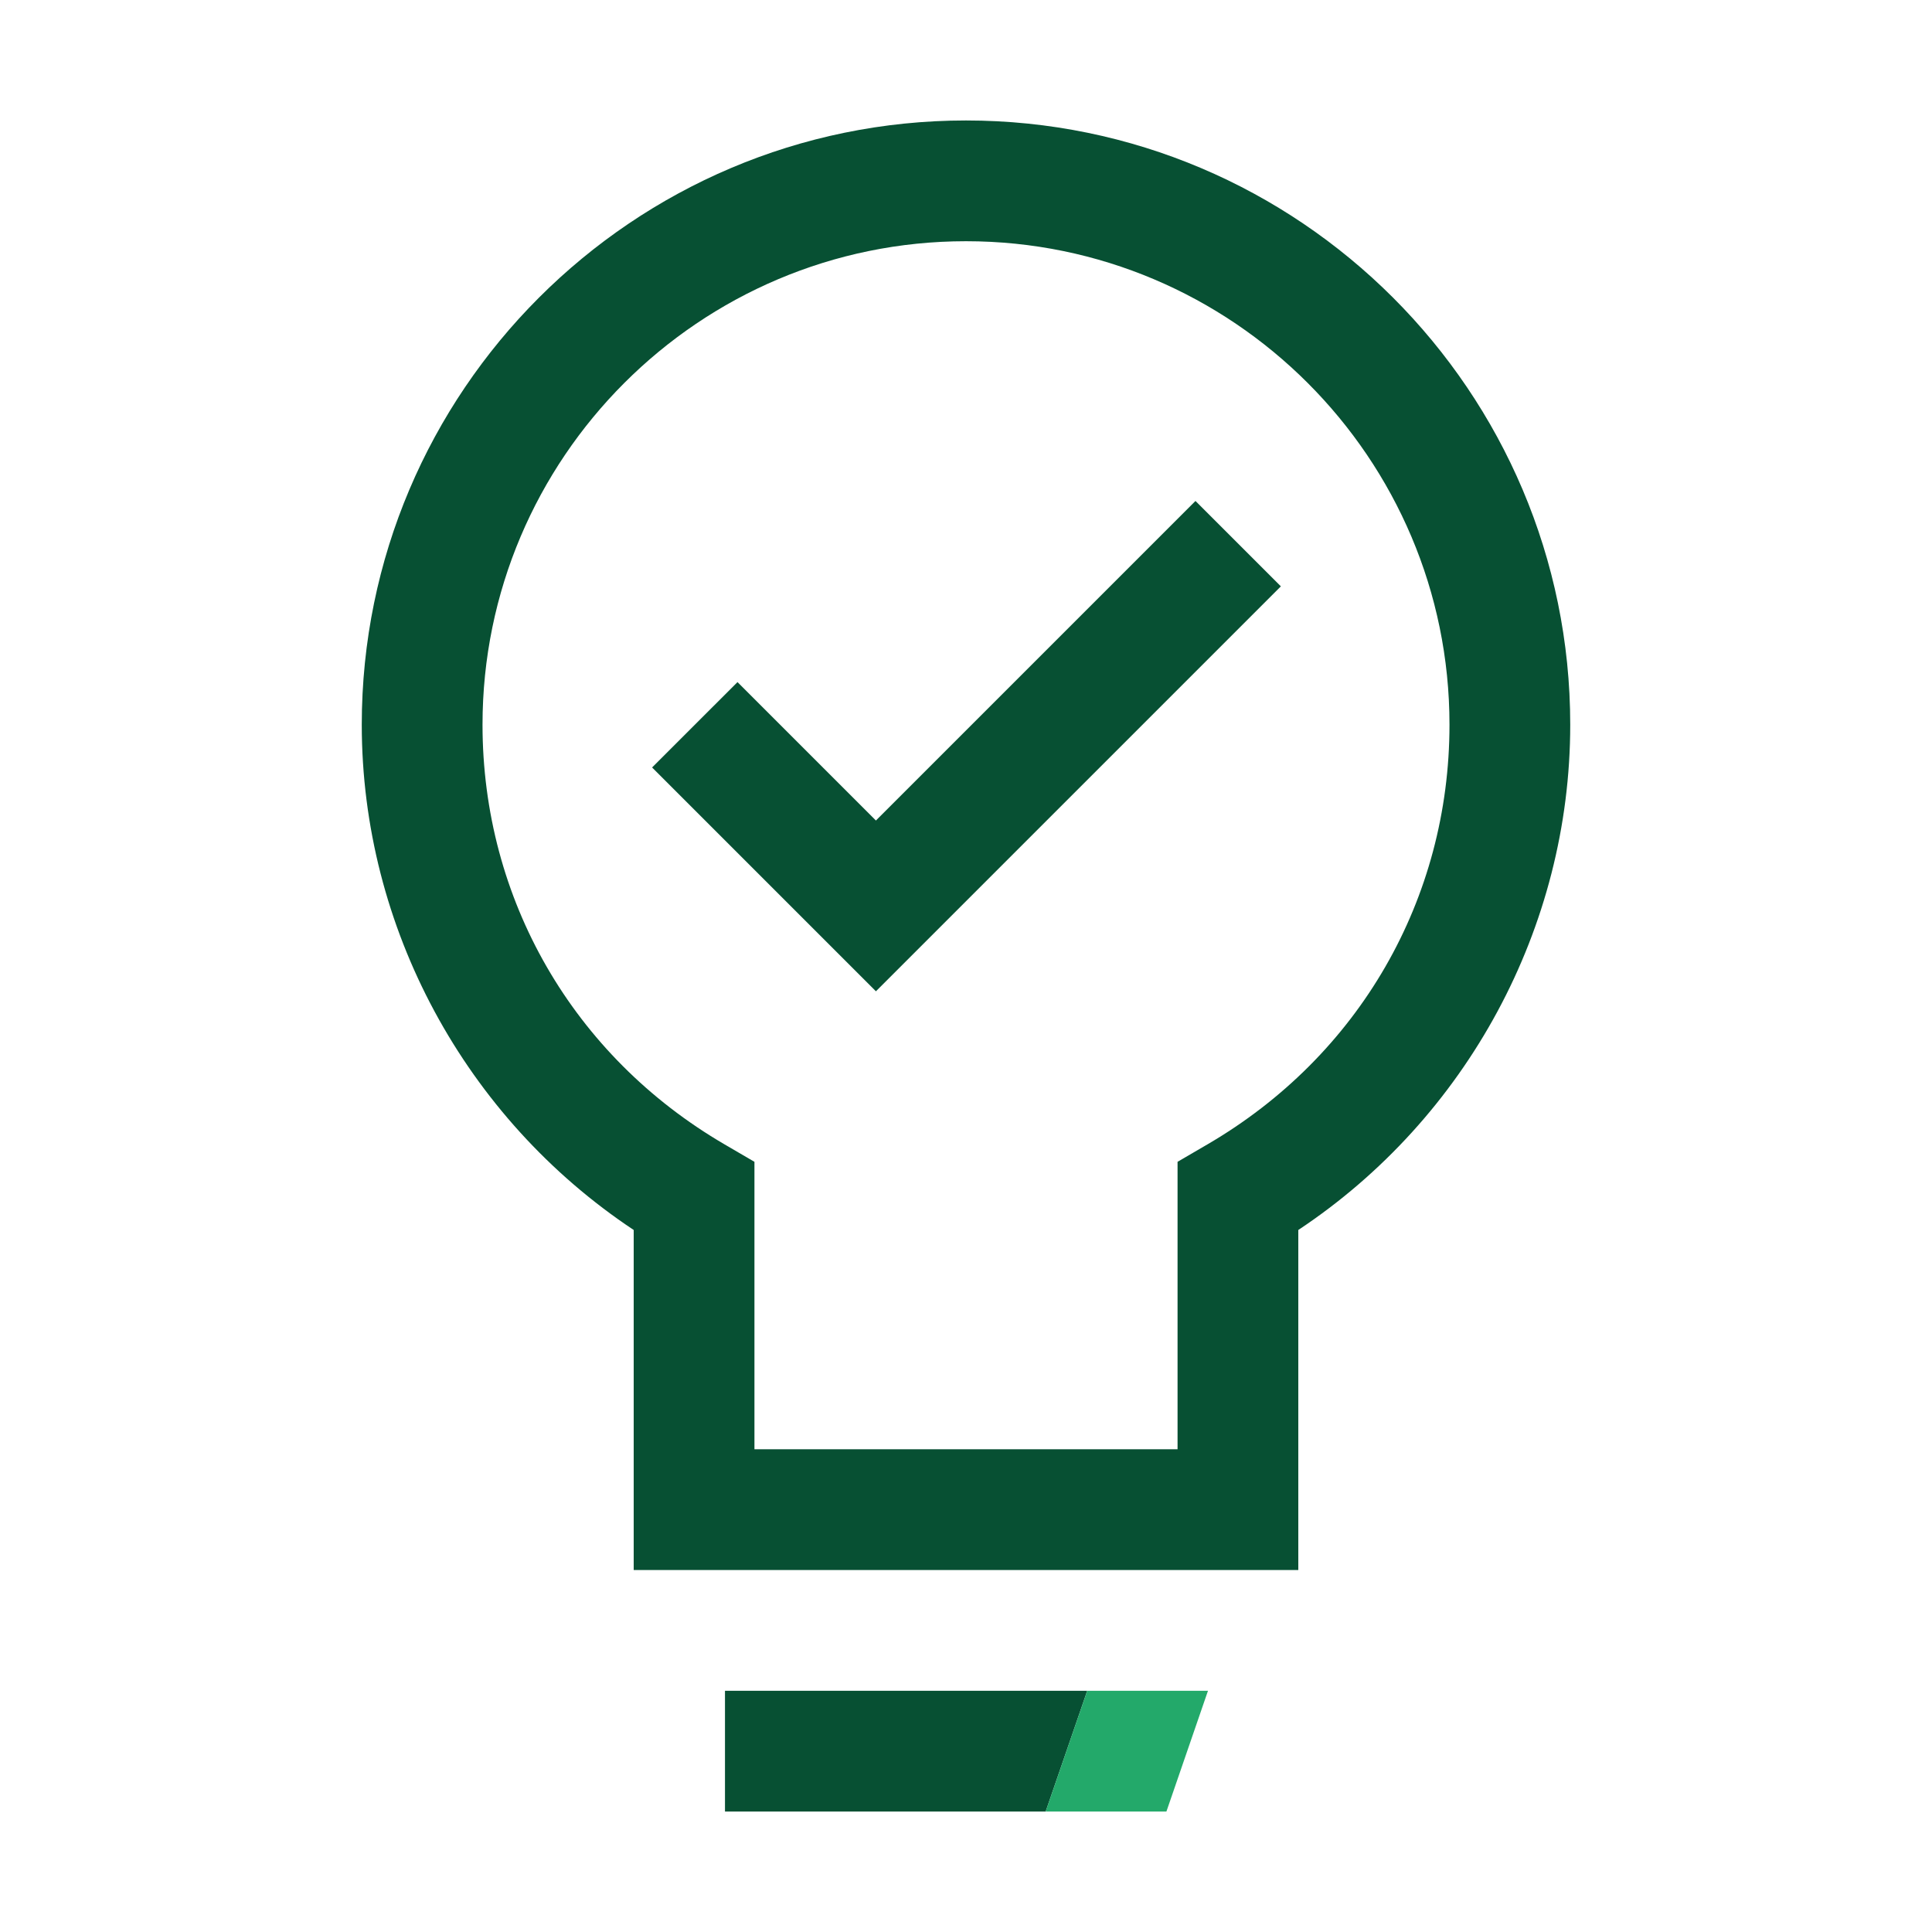
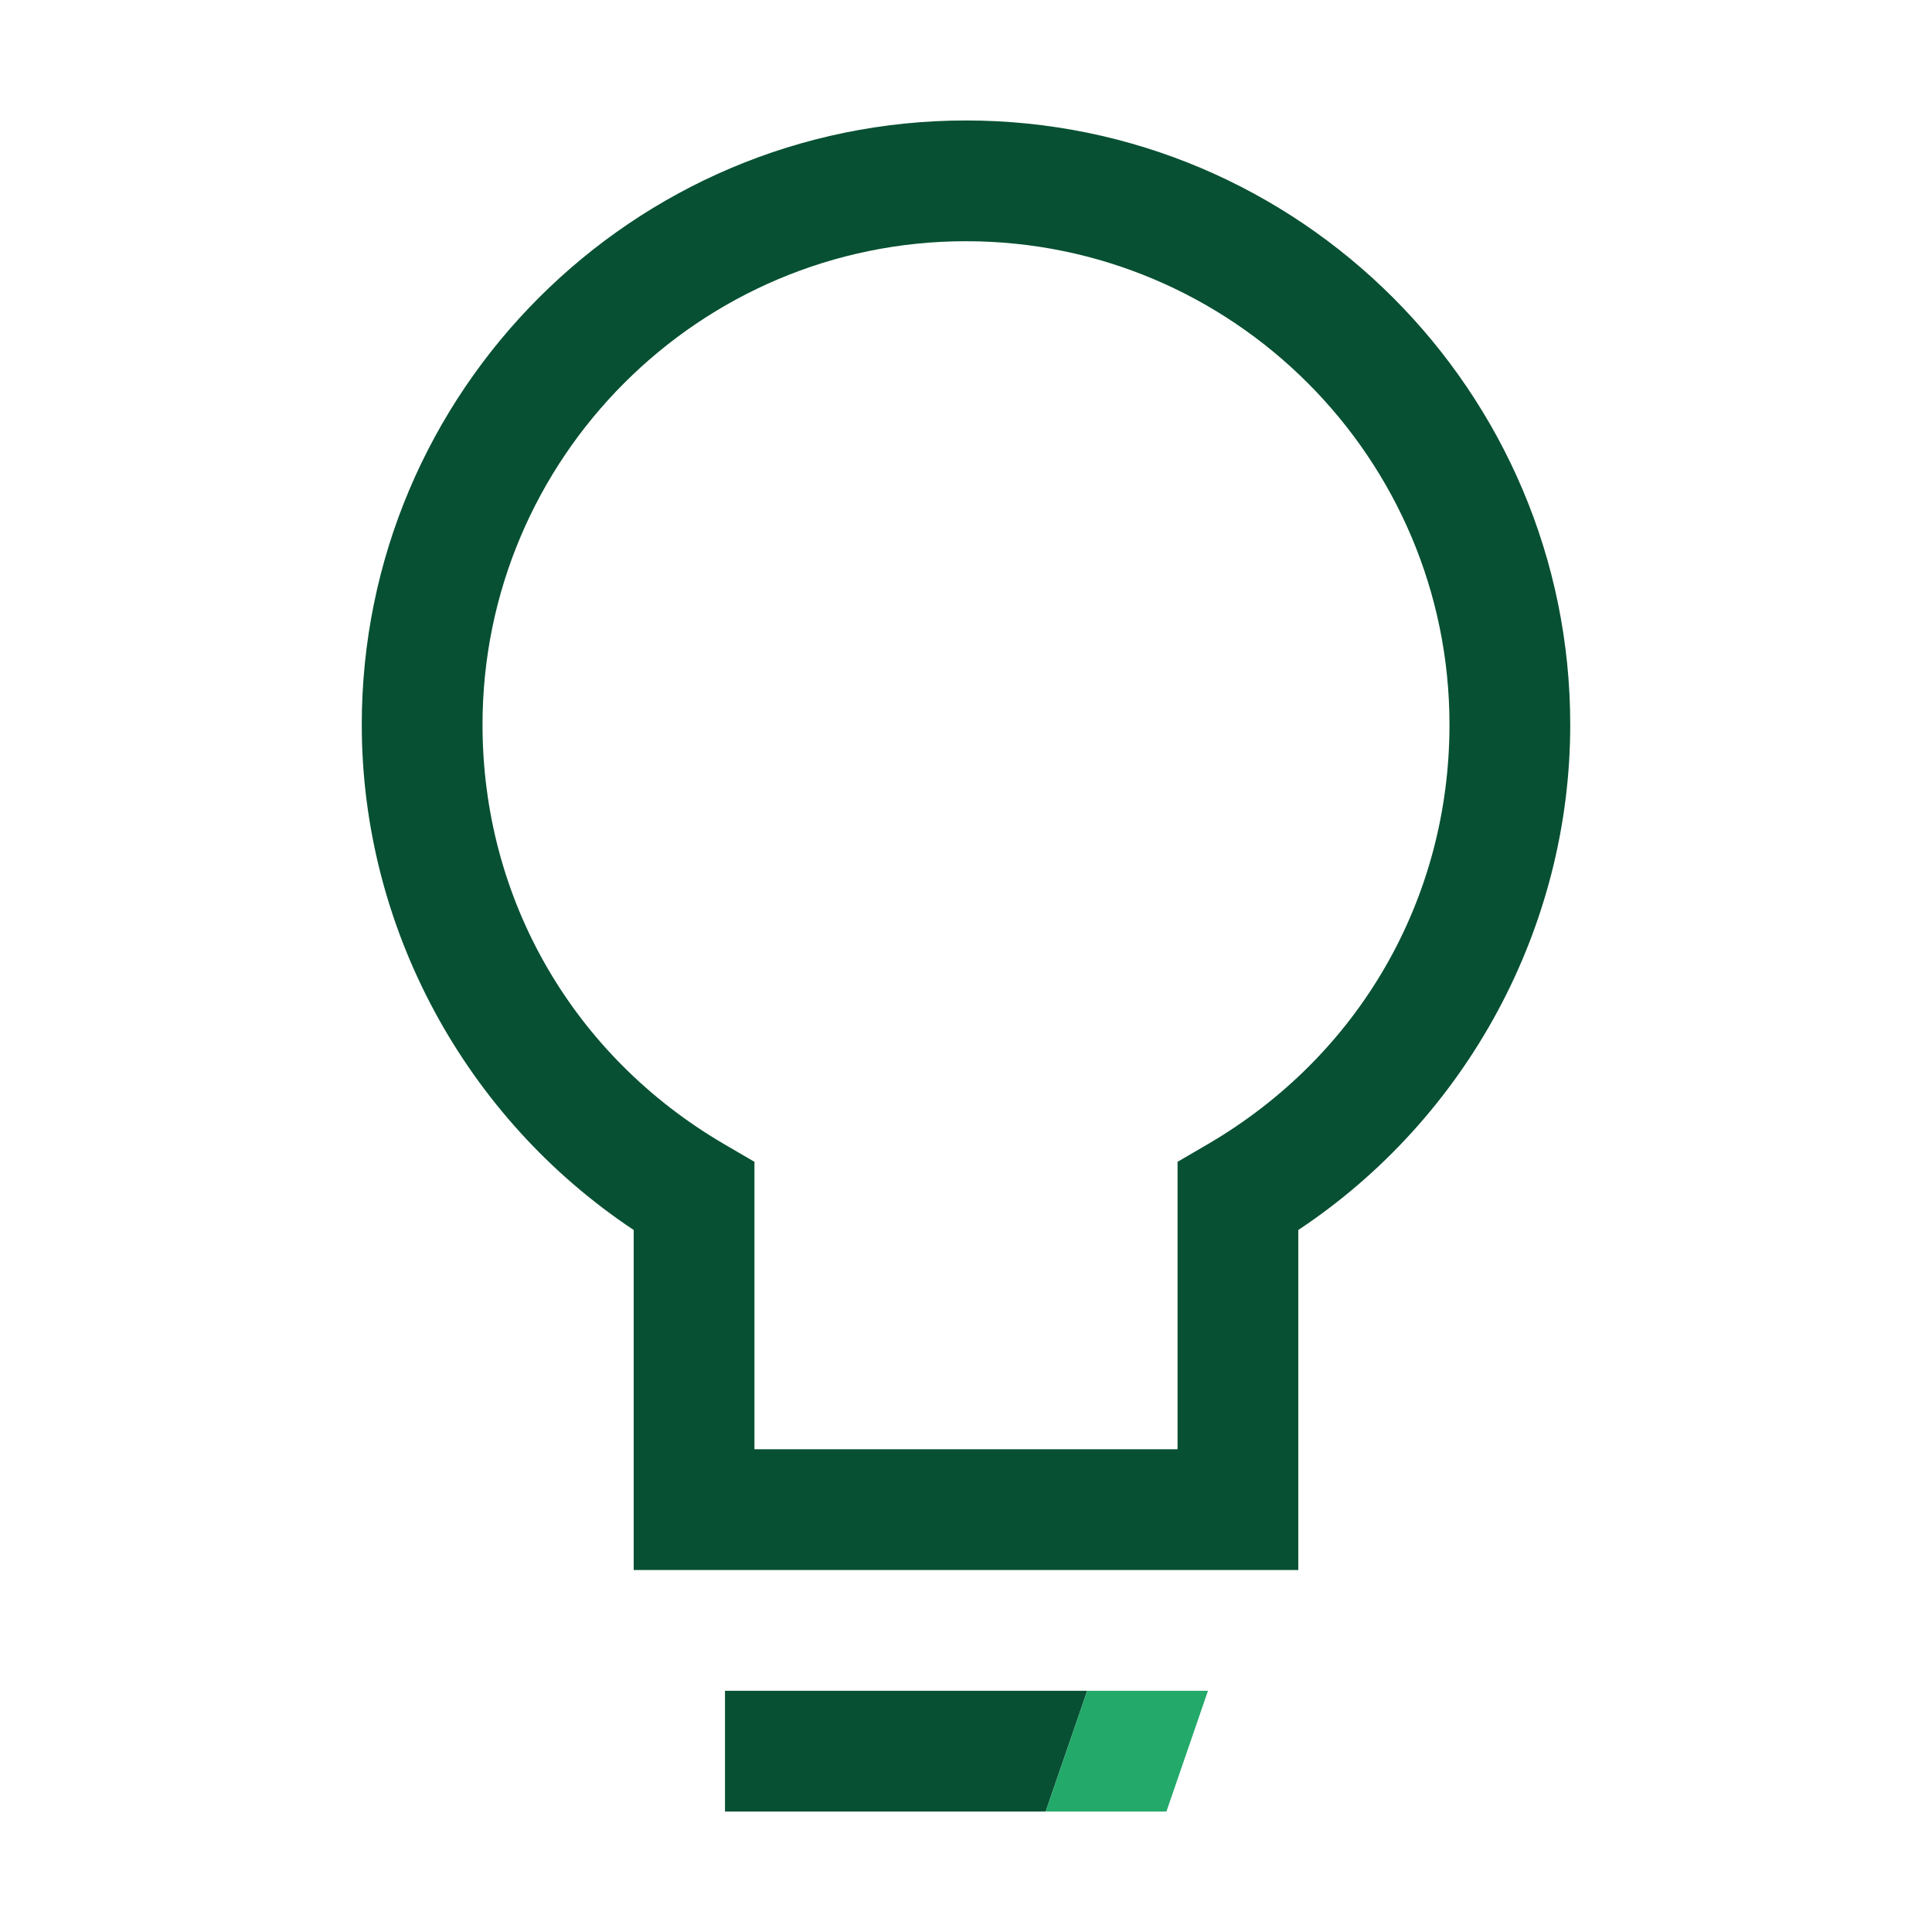
<svg xmlns="http://www.w3.org/2000/svg" version="1.1" x="0px" y="0px" viewBox="0 0 192 192" style="enable-background:new 0 0 192 192;" xml:space="preserve">
  <style type="text/css"> .st0{fill:#075033;} .st1{fill:#23A96A;} .st2{fill:none;} .st3{fill:#005230;} </style>
  <g id="Back"> </g>
  <g id="Main">
    <g>
-       <path class="st2" d="M96,23.972c-26.494,0-48.048,21.554-48.048,48.048 c0,17.328,8.99,32.918,24.047,41.704l2.977,1.737v28.567h42.048v-28.568 l2.977-1.736c15.058-8.781,24.047-24.372,24.047-41.703 C144.048,45.526,122.494,23.972,96,23.972z M87.048,98.513L64.805,76.271l8.485-8.485 l13.757,13.757l31.757-31.757l8.485,8.485L87.048,98.513z" />
      <path class="st0" d="M96,11.972c-33.11,0-60.048,26.938-60.048,60.048 c0,20.153,10.271,39.083,27.024,50.214v33.794h66.048v-33.793 c16.754-11.127,27.024-30.057,27.024-50.214C156.048,38.91,129.11,11.972,96,11.972z M120.001,113.723l-2.977,1.736v28.568H74.976v-28.567l-2.977-1.737 c-15.058-8.785-24.047-24.375-24.047-41.704C47.952,45.526,69.506,23.972,96,23.972 s48.048,21.554,48.048,48.048C144.048,89.352,135.059,104.942,120.001,113.723z" />
      <polygon class="st0" points="72.048,168.028 72.048,180.028 103.917,180.028 108.048,168.028 " />
-       <polygon class="st0" points="87.048,81.543 73.291,67.786 64.805,76.271 87.048,98.513 127.291,58.271 118.805,49.786 " />
      <polygon class="st1" points="114.048,168.028 108.048,168.028 103.917,180.028 114.048,180.028 115.917,180.028 120.048,168.028 " />
    </g>
  </g>
</svg>